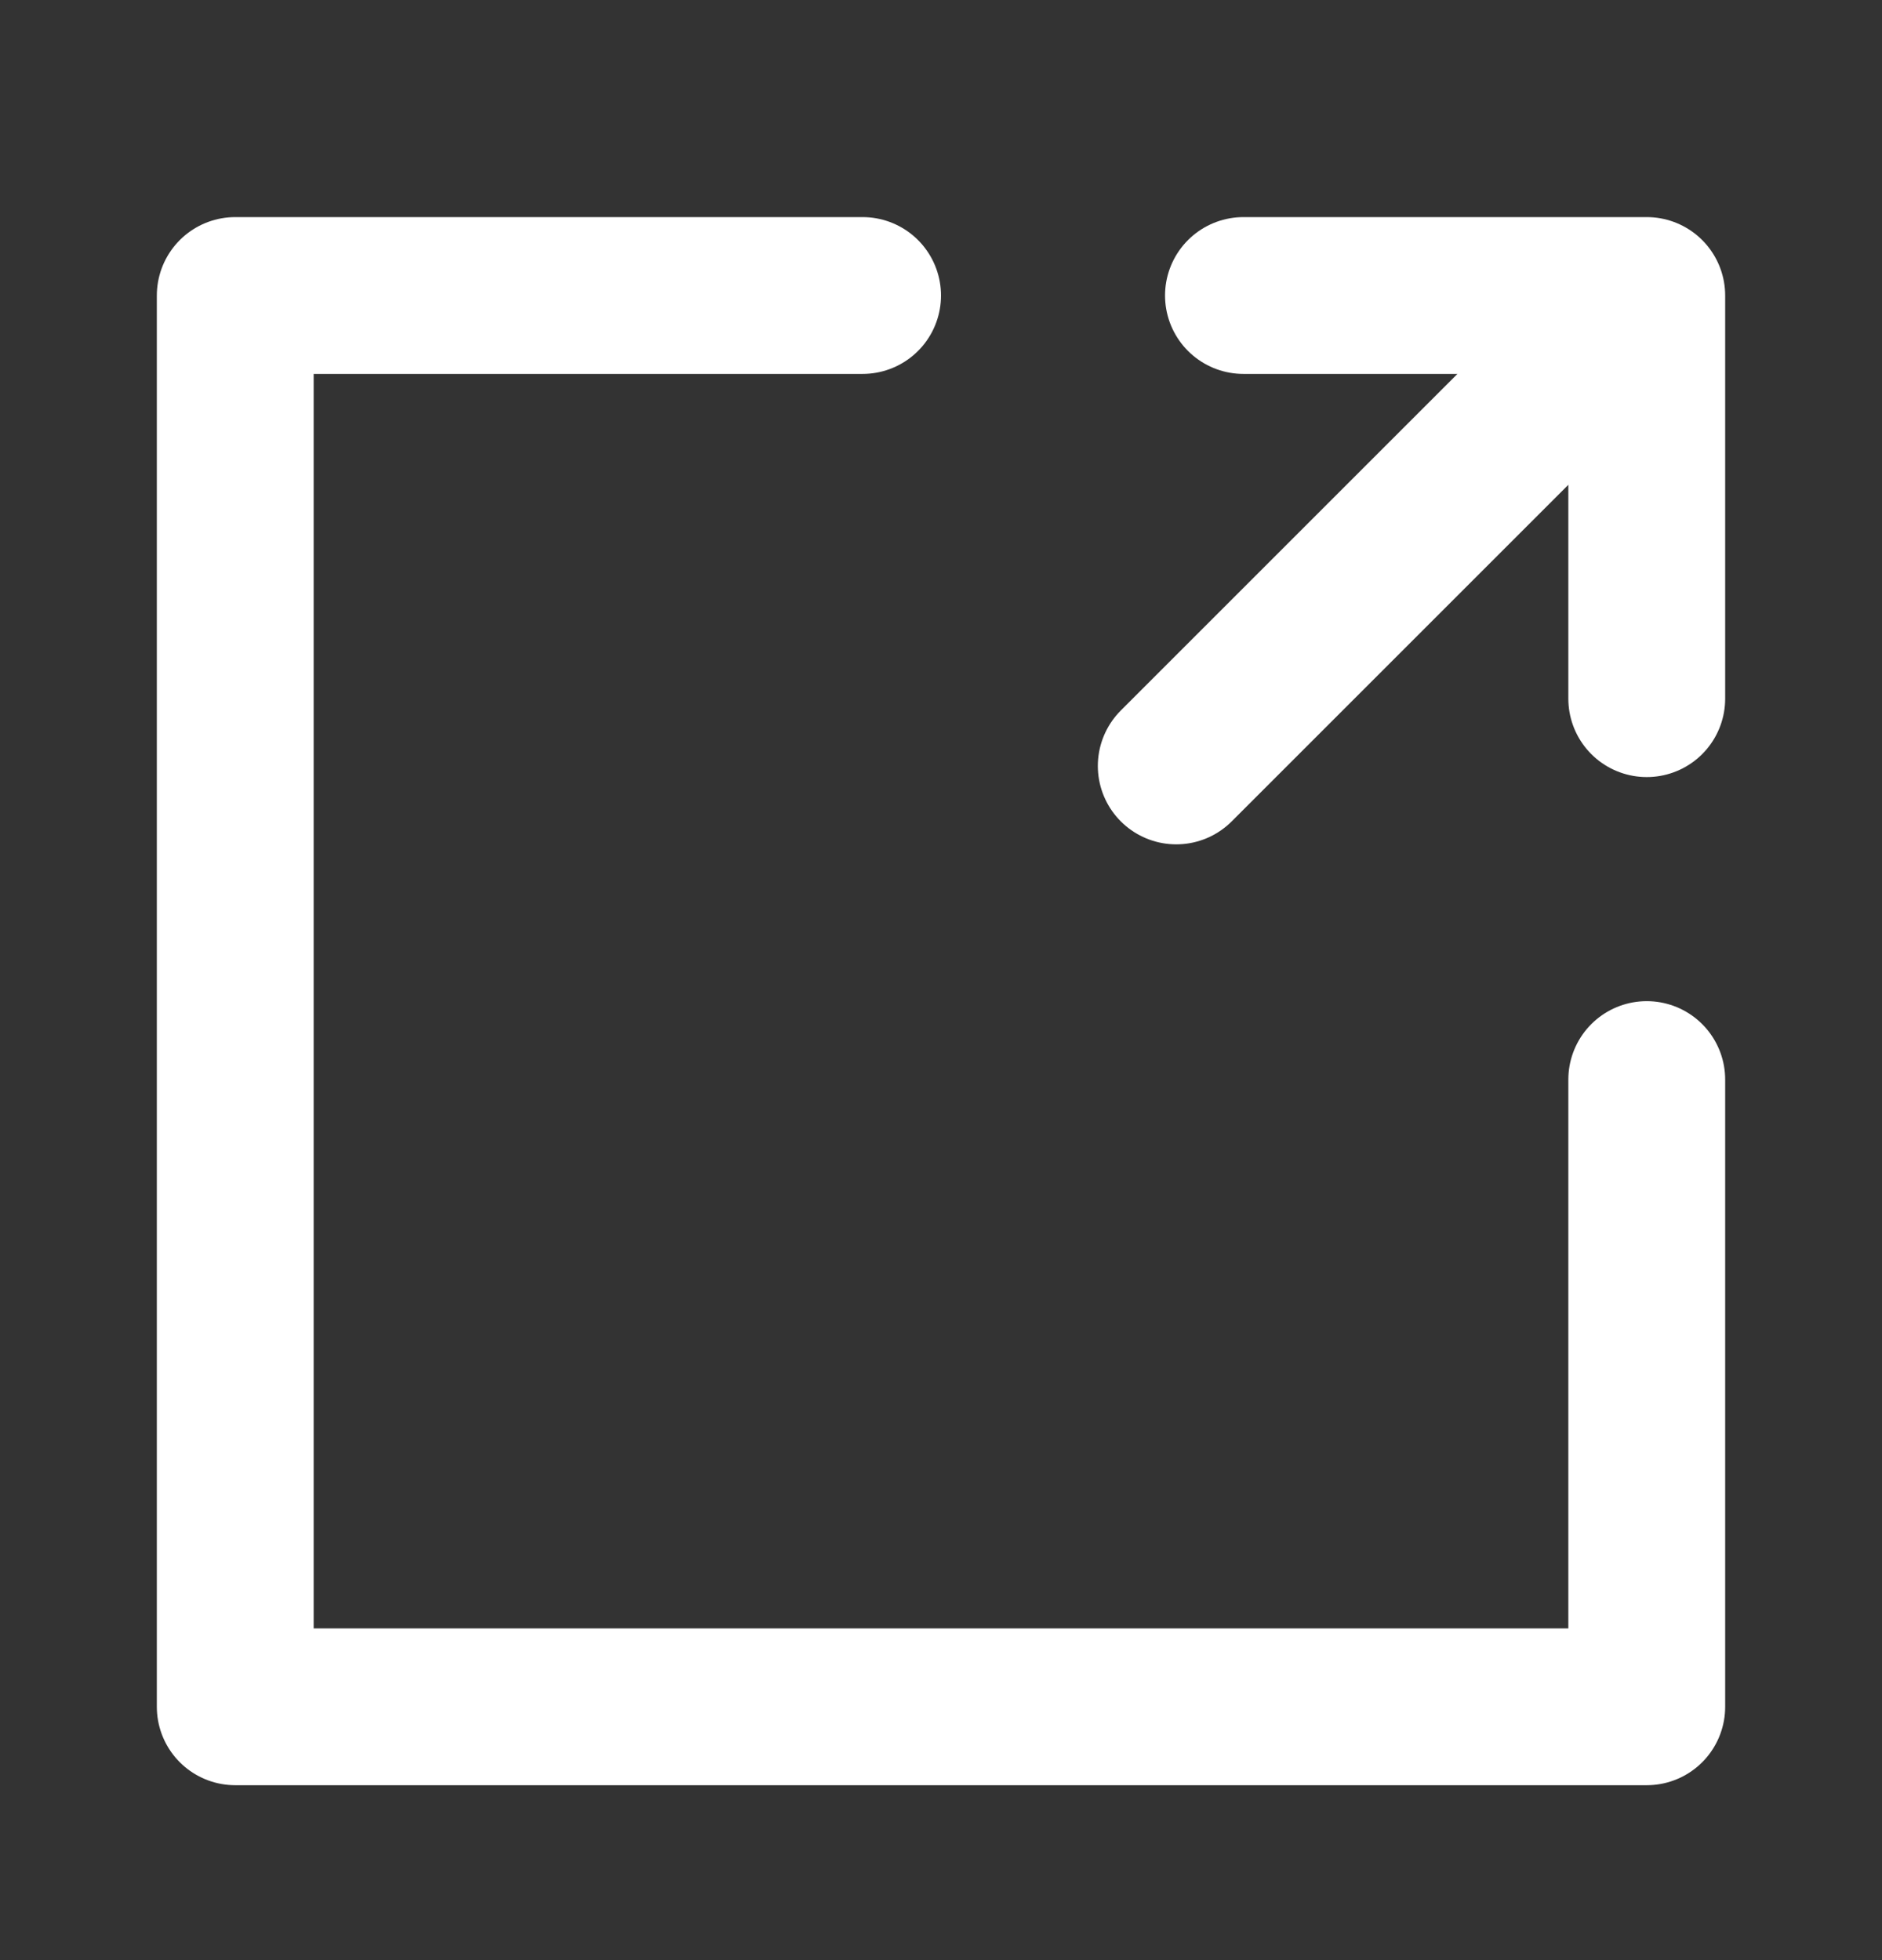
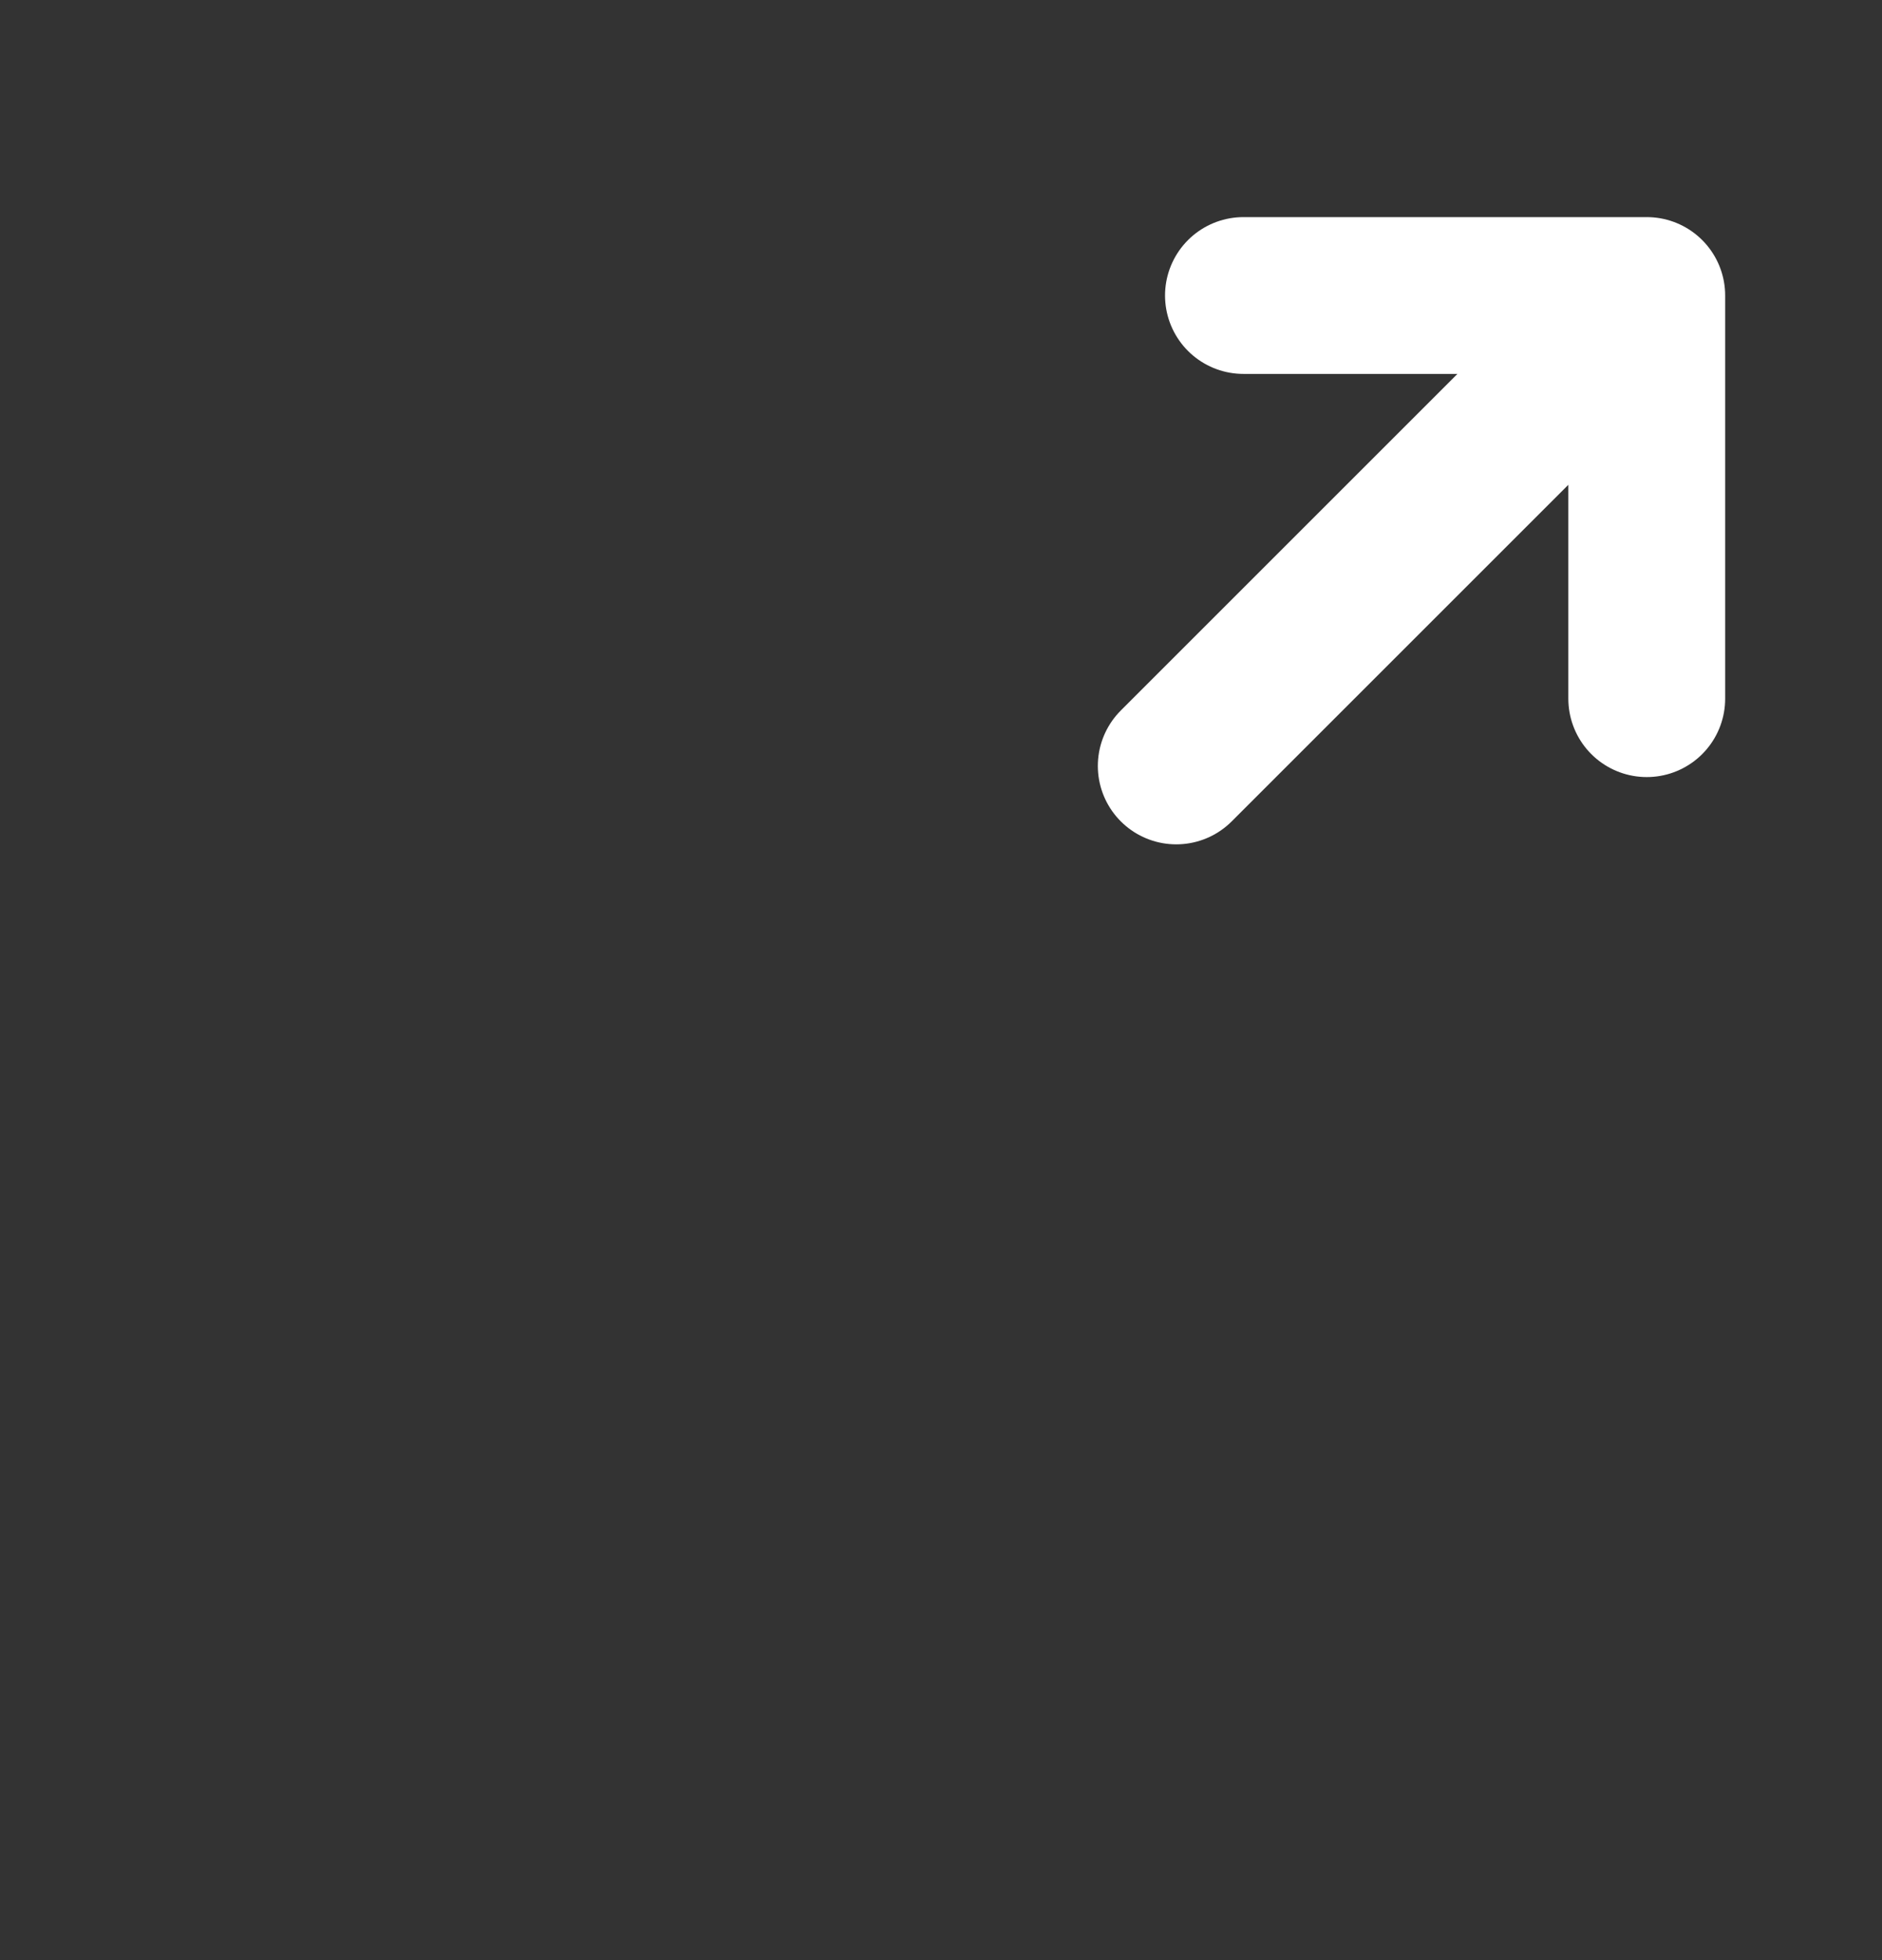
<svg xmlns="http://www.w3.org/2000/svg" width="24" height="25" viewBox="0 0 24 25" fill="none">
  <rect x="0" y="0" width="24" height="25" fill="#333333" stroke="none" />
  <g id="Frame 1948756576">
-     <path id="Rectangle 430" d="M11 3.769H3V21.769H21V13.769" stroke="white" stroke-width="2" stroke-linecap="round" stroke-linejoin="round" />
    <path id="Vector 360" d="M15.857 3.769H21M21 3.769V8.911M21 3.769L15 9.769" stroke="white" stroke-width="2" stroke-linecap="round" stroke-linejoin="round" />
  </g>
</svg>